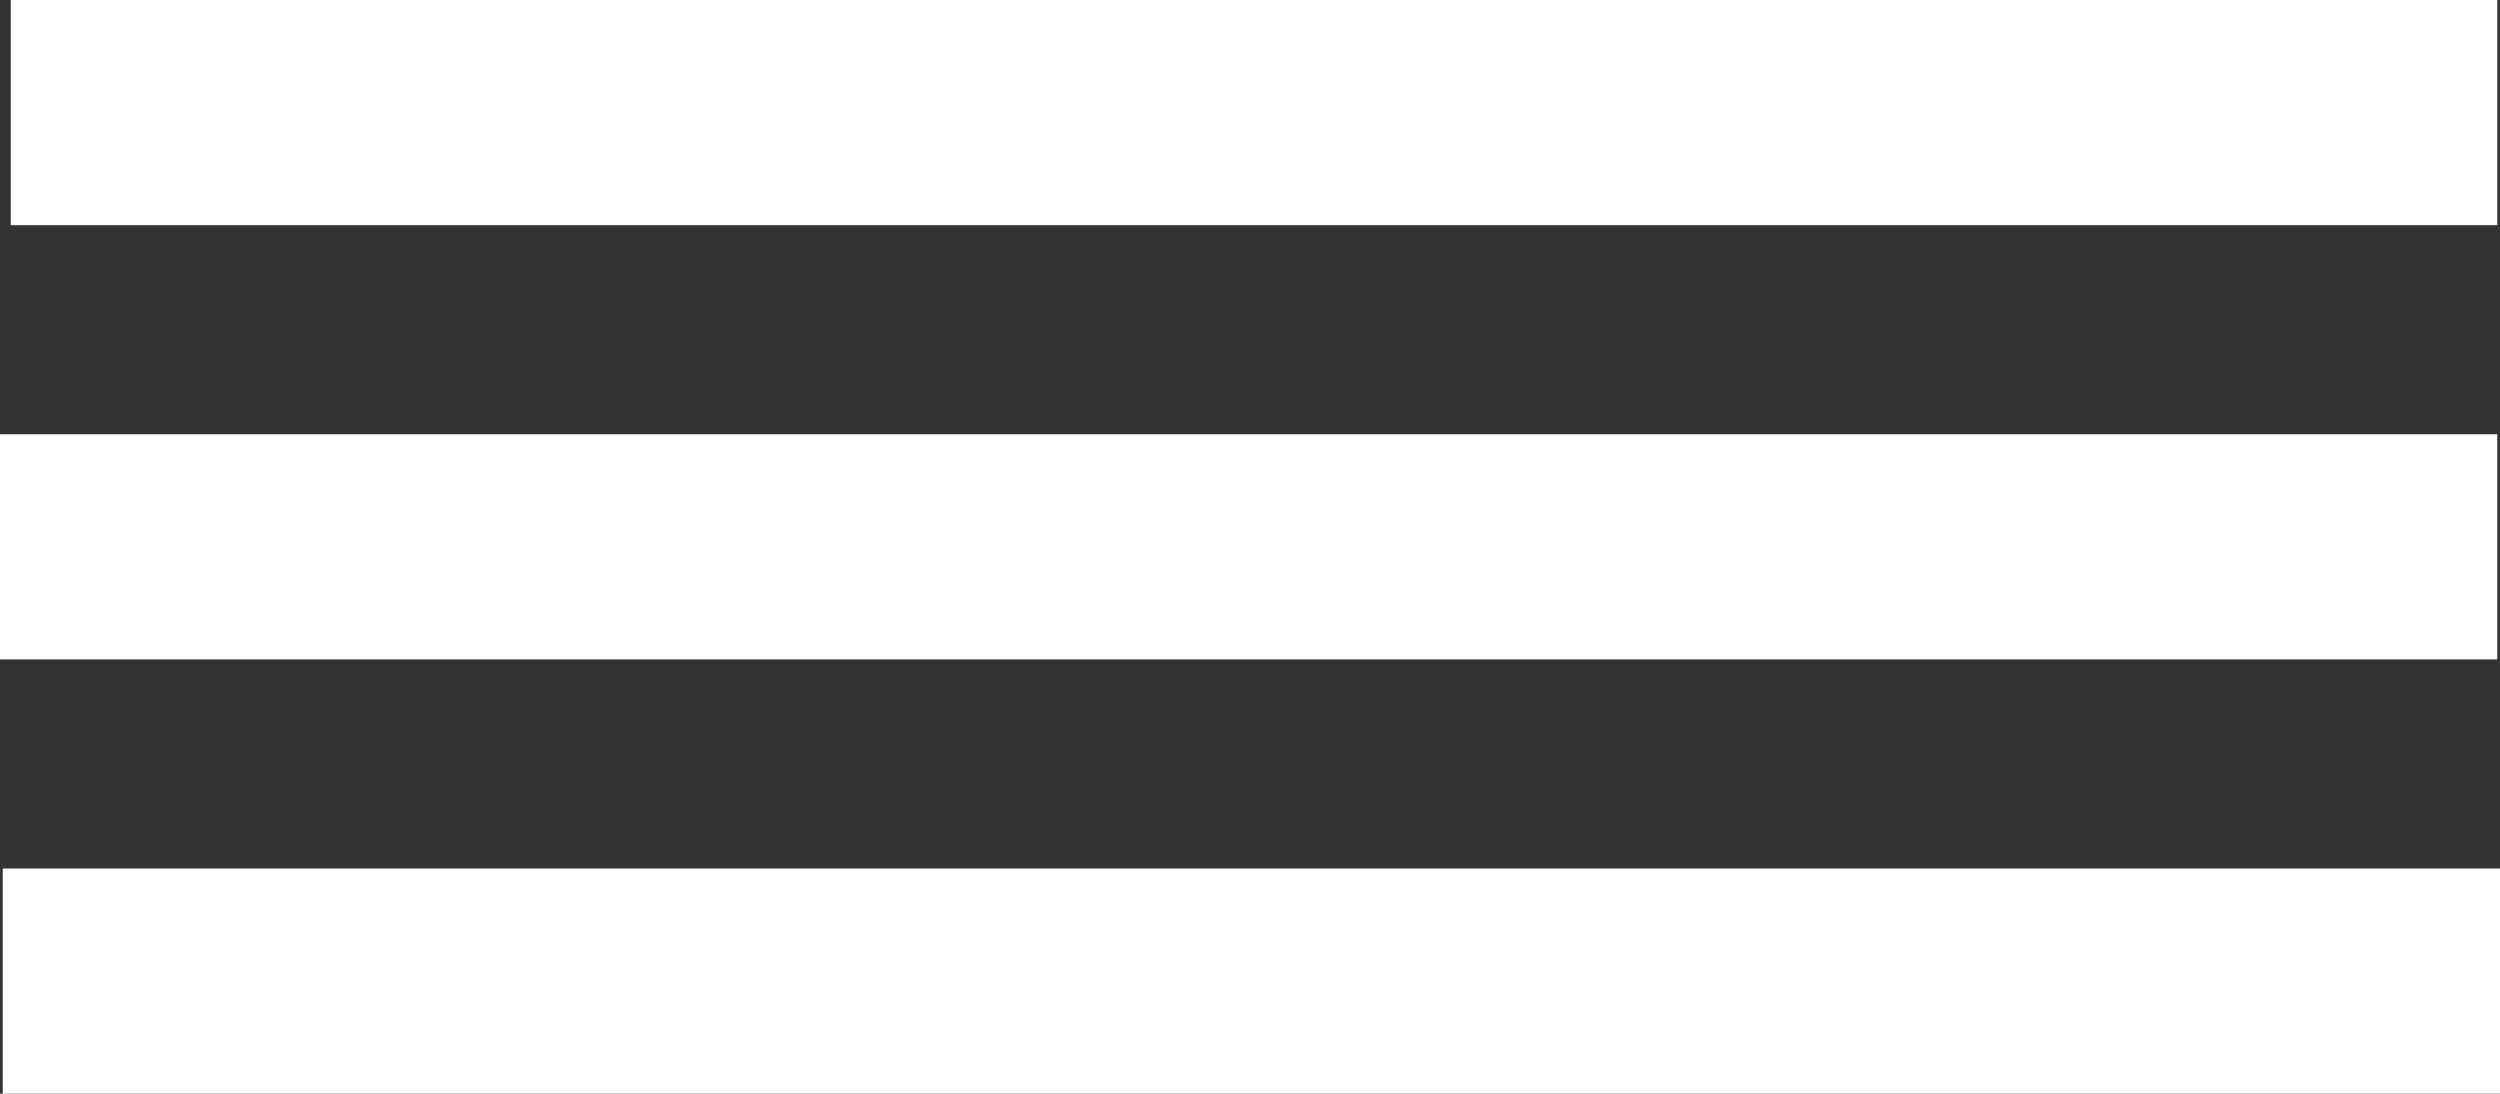
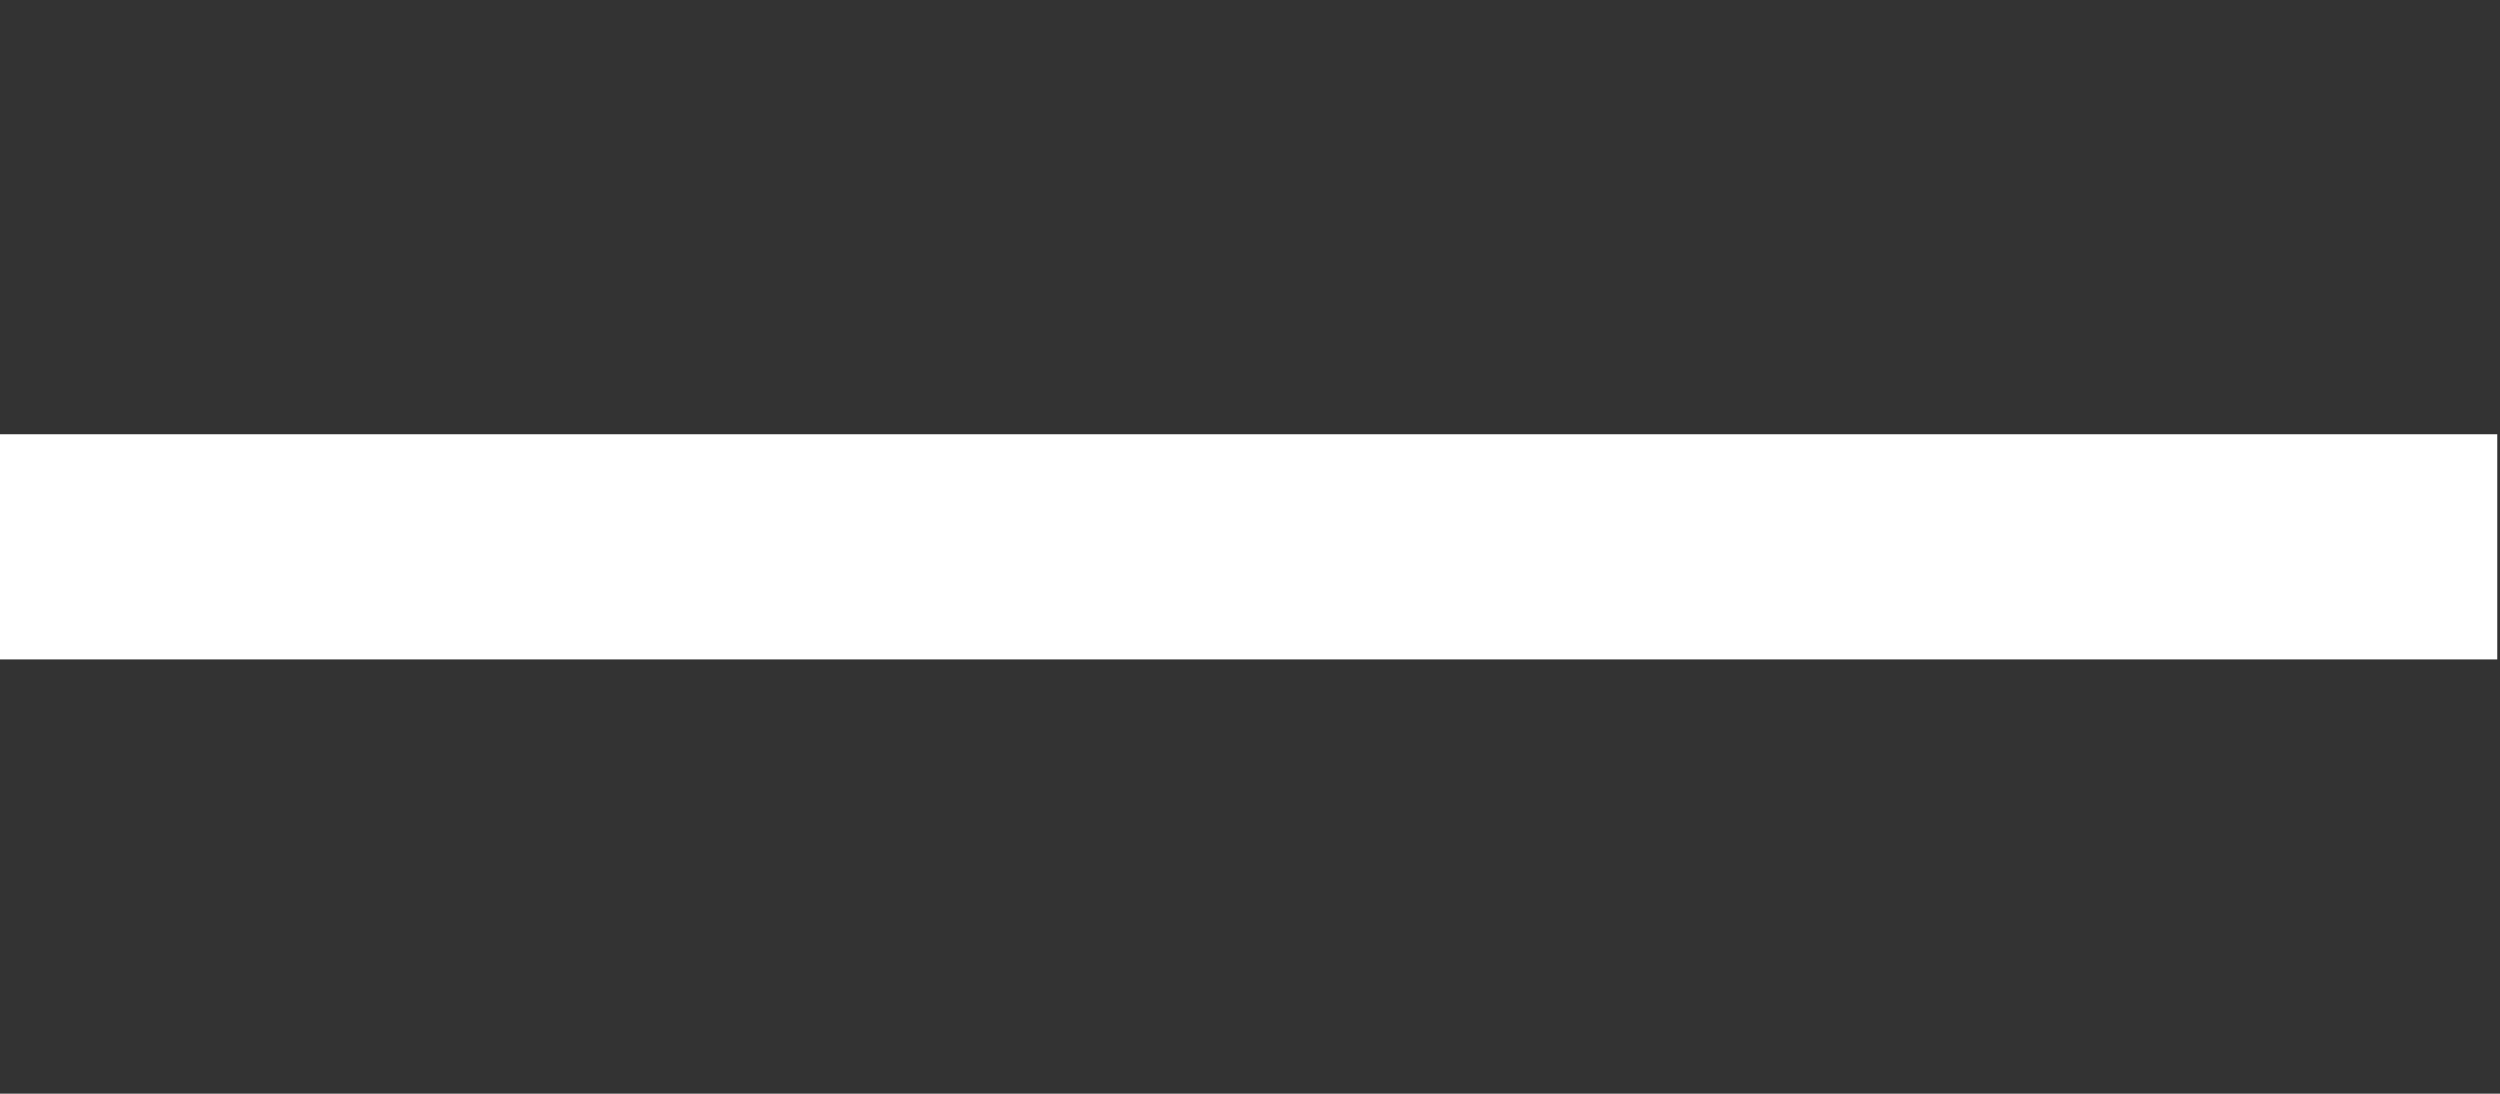
<svg xmlns="http://www.w3.org/2000/svg" viewBox="0 0 155.44 68">
  <rect x="0" y="0" width="155.44" height="68" fill="#333333" stroke="none" />
  <defs>
    <style>.cls-1{fill:none;stroke:#fff;stroke-miterlimit:10;stroke-width:14px;}</style>
  </defs>
  <title>меню_1</title>
  <g id="Слой_2" data-name="Слой 2">
    <g id="Слой_1-2" data-name="Слой 1">
-       <line class="cls-1" x1="0.67" y1="7" x2="155.27" y2="7" />
      <line class="cls-1" y1="34" x2="155.27" y2="34" />
-       <line class="cls-1" x1="0.17" y1="61" x2="155.44" y2="61" />
    </g>
  </g>
</svg>